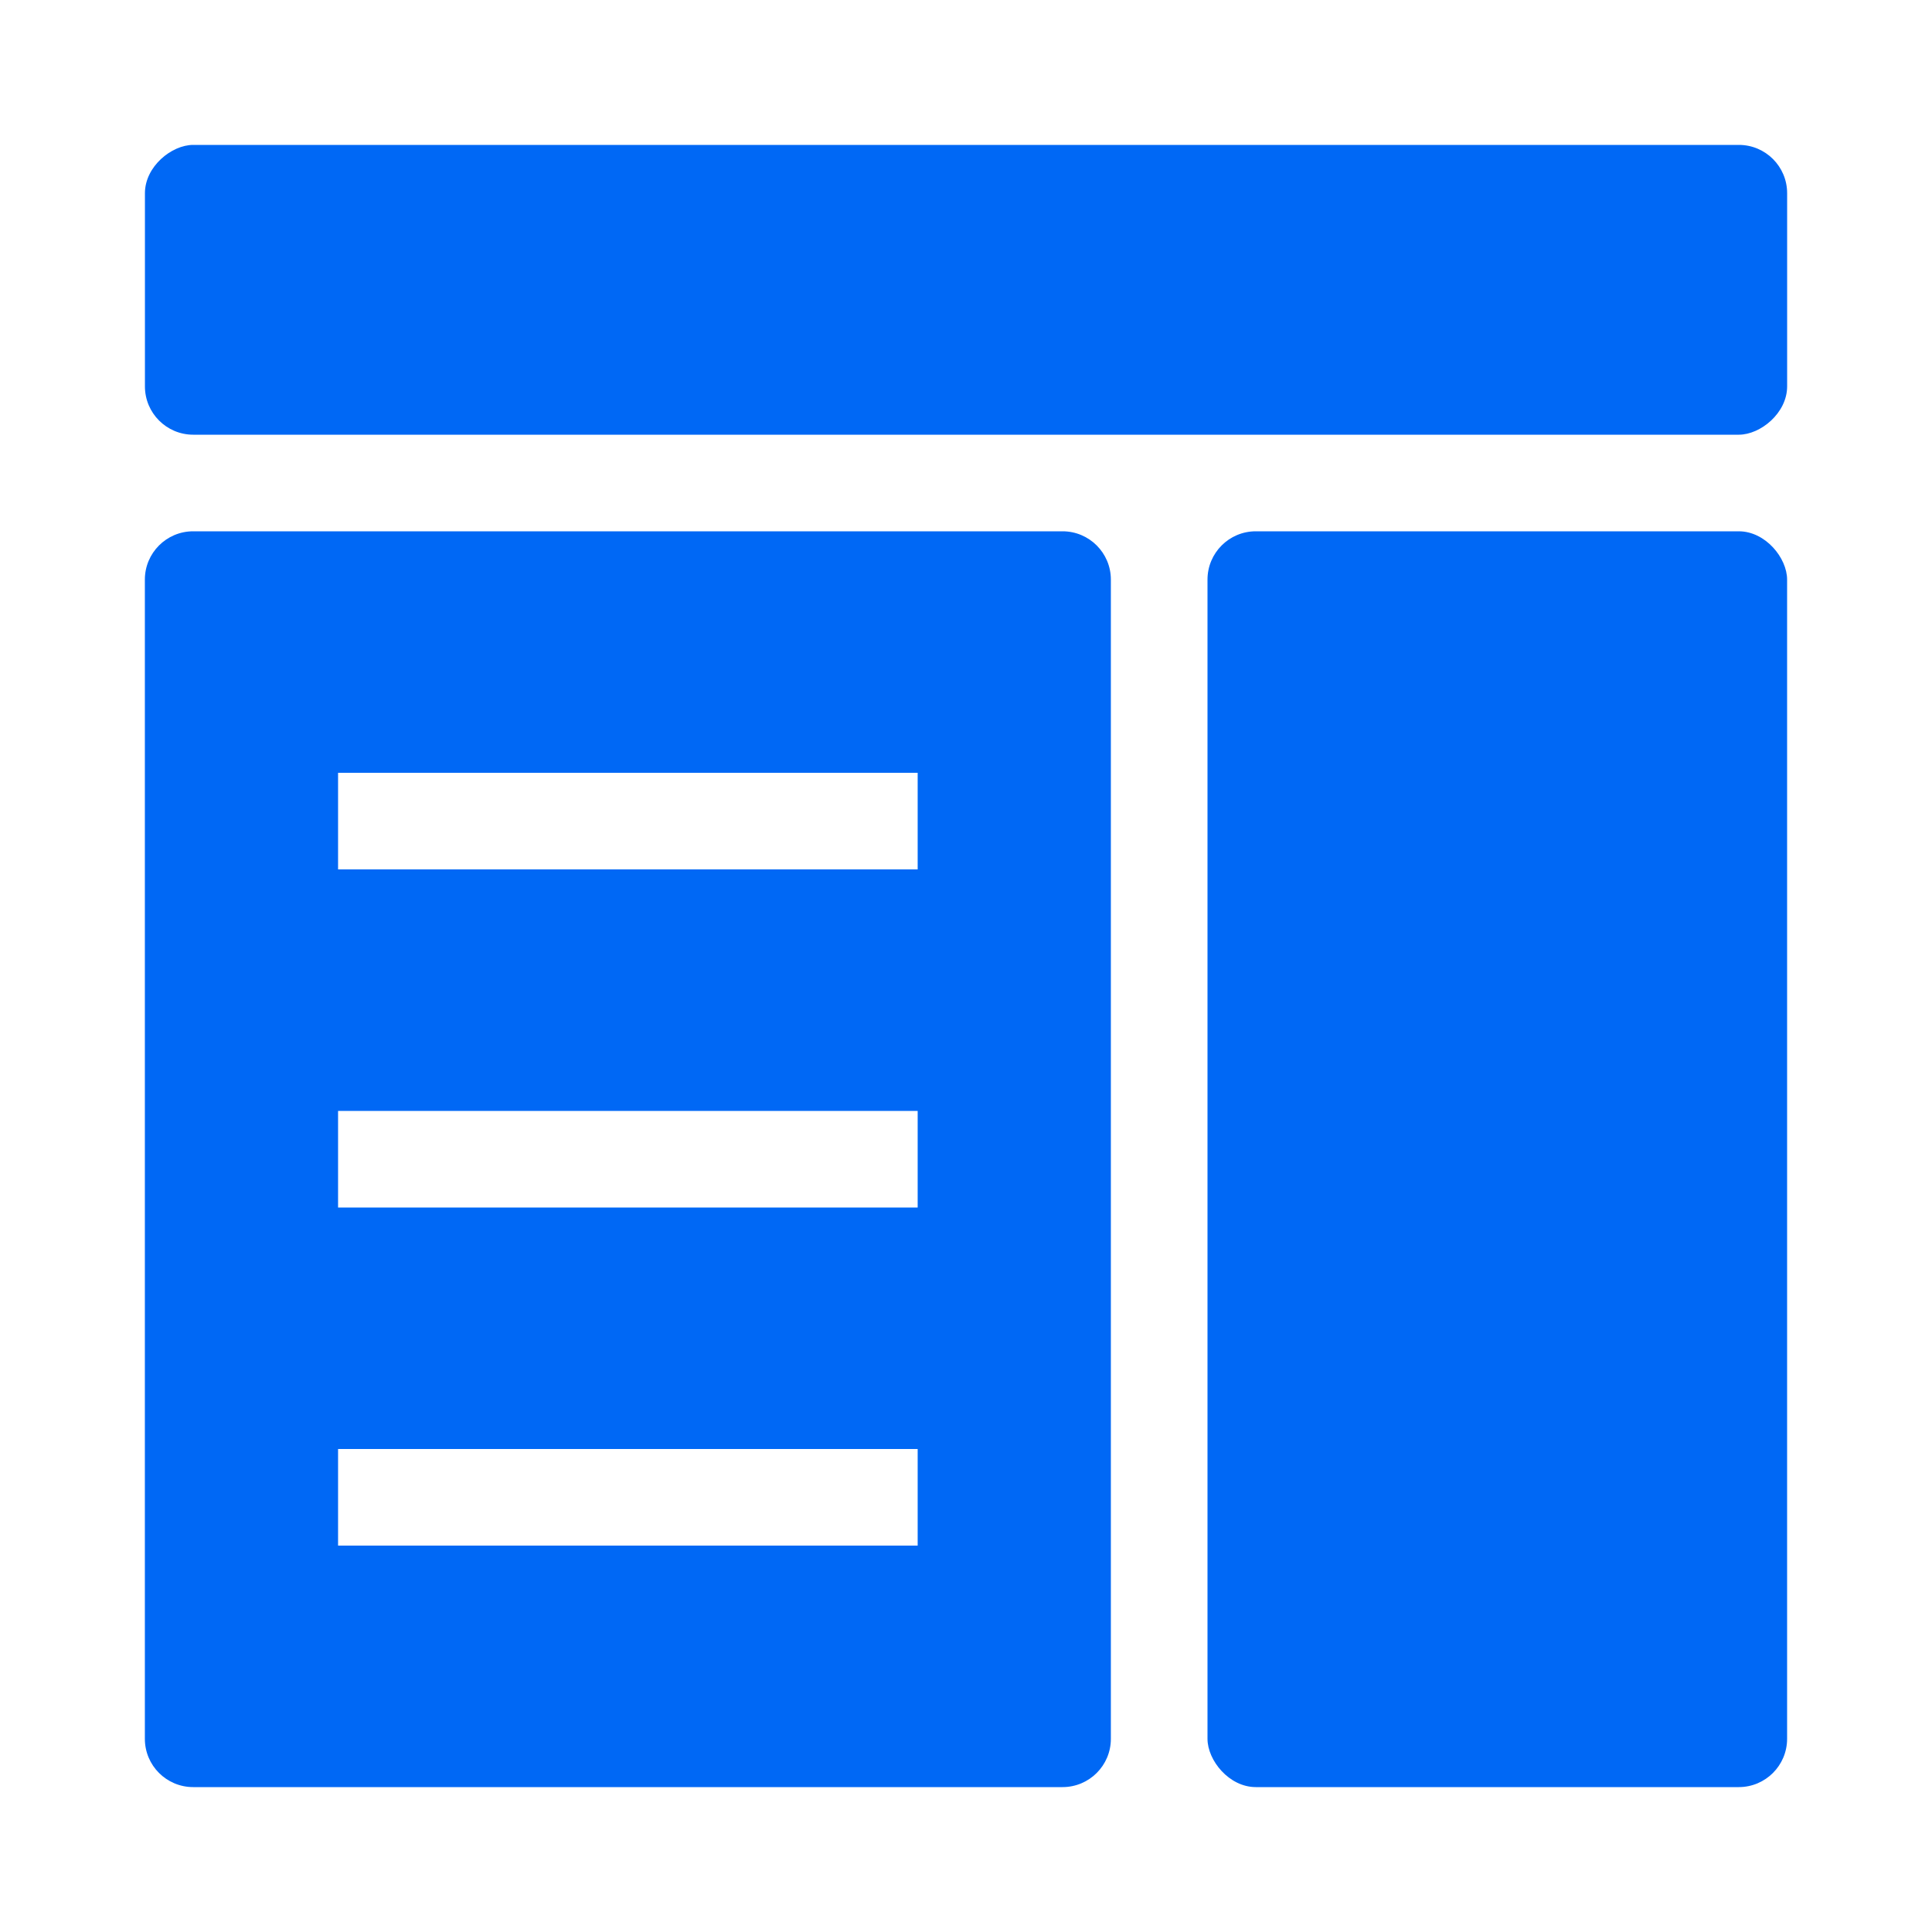
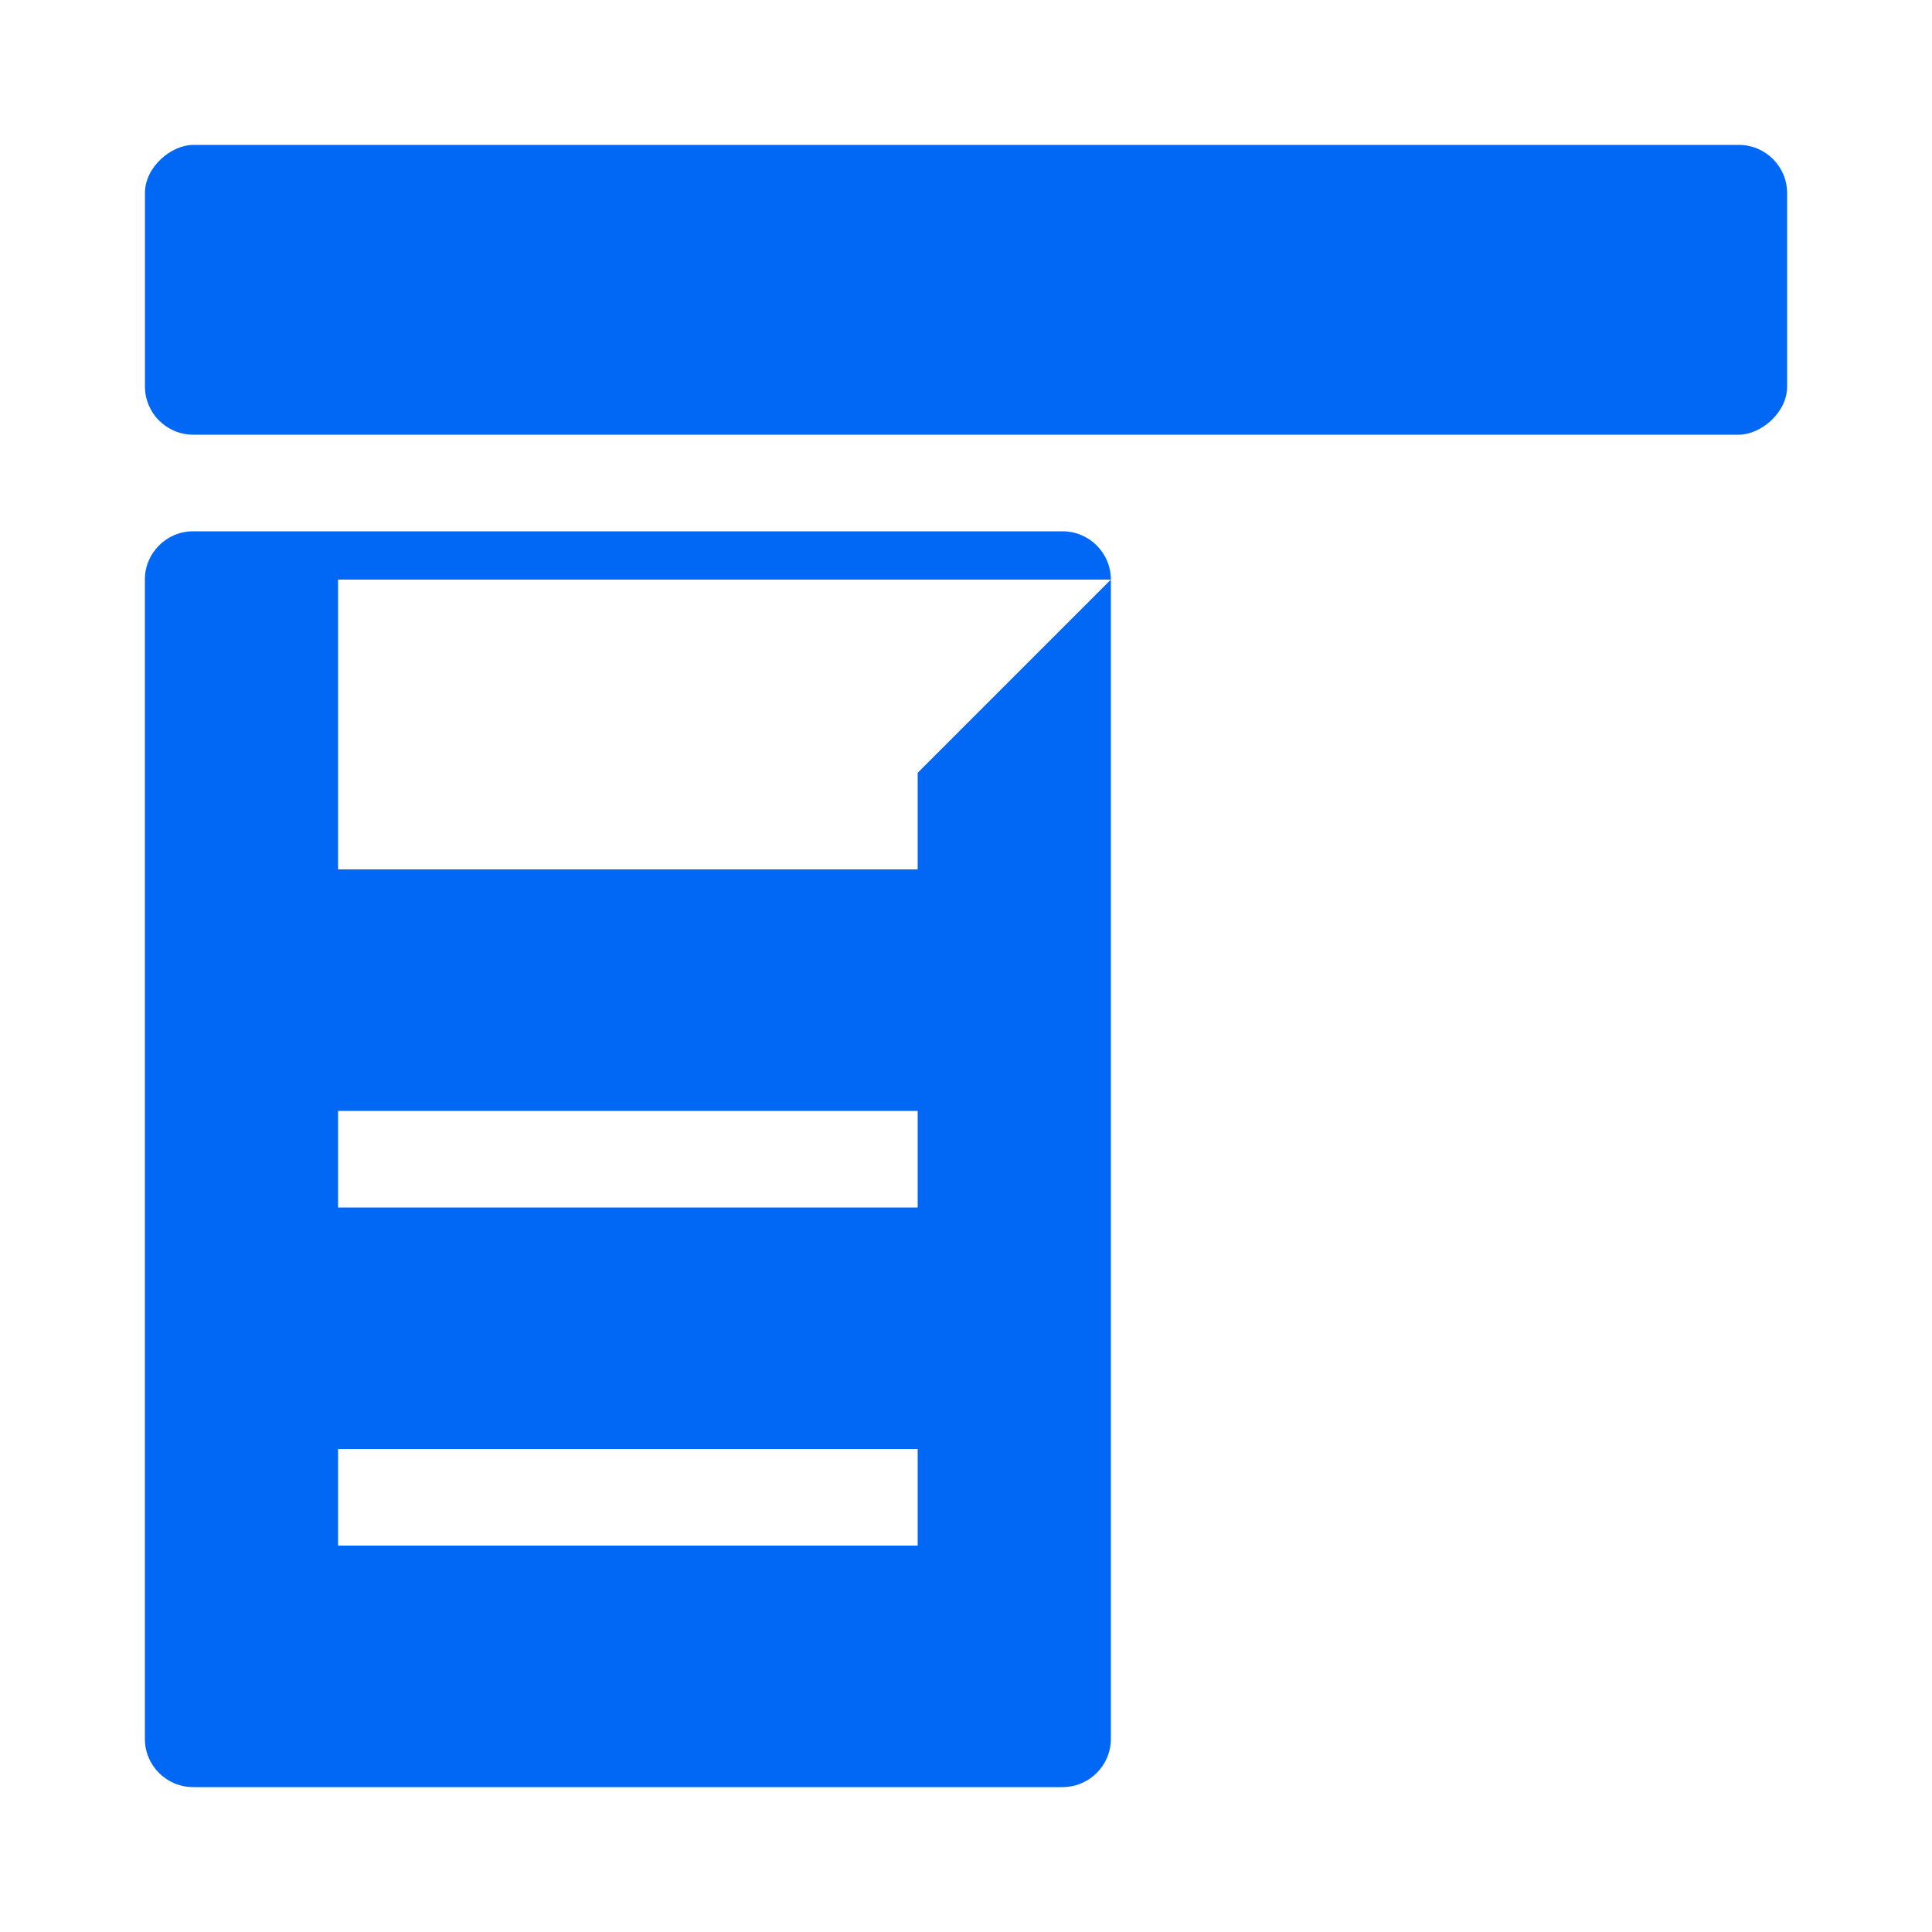
<svg xmlns="http://www.w3.org/2000/svg" width="56" height="56" viewBox="0 0 56 56" fill="none">
  <g id="Icon">
    <rect id="Vector" x="51.801" y="4.2" width="8.4" height="47.6" rx="1.4" transform="rotate(90 51.801 4.2)" fill="#0068F5" />
-     <path id="Vector_2" fill-rule="evenodd" clip-rule="evenodd" d="M32.199 16.8C32.199 16.027 31.572 15.4 30.799 15.4H5.599C4.826 15.4 4.199 16.027 4.199 16.8V50.4C4.199 51.174 4.826 51.8 5.599 51.8H30.799C31.572 51.8 32.199 51.174 32.199 50.4V16.8ZM26.599 22.4H9.799V25.2H26.599V22.4ZM9.799 32.2H26.599V35H9.799V32.2ZM26.599 42H9.799V44.8H26.599V42Z" fill="#0068F5" />
-     <rect id="Vector_3" x="35" y="15.4" width="16.8" height="36.4" rx="1.4" fill="#0068F5" />
+     <path id="Vector_2" fill-rule="evenodd" clip-rule="evenodd" d="M32.199 16.8C32.199 16.027 31.572 15.4 30.799 15.4H5.599C4.826 15.4 4.199 16.027 4.199 16.8V50.4C4.199 51.174 4.826 51.8 5.599 51.8H30.799C31.572 51.8 32.199 51.174 32.199 50.4V16.8ZH9.799V25.2H26.599V22.4ZM9.799 32.2H26.599V35H9.799V32.2ZM26.599 42H9.799V44.8H26.599V42Z" fill="#0068F5" />
  </g>
</svg>